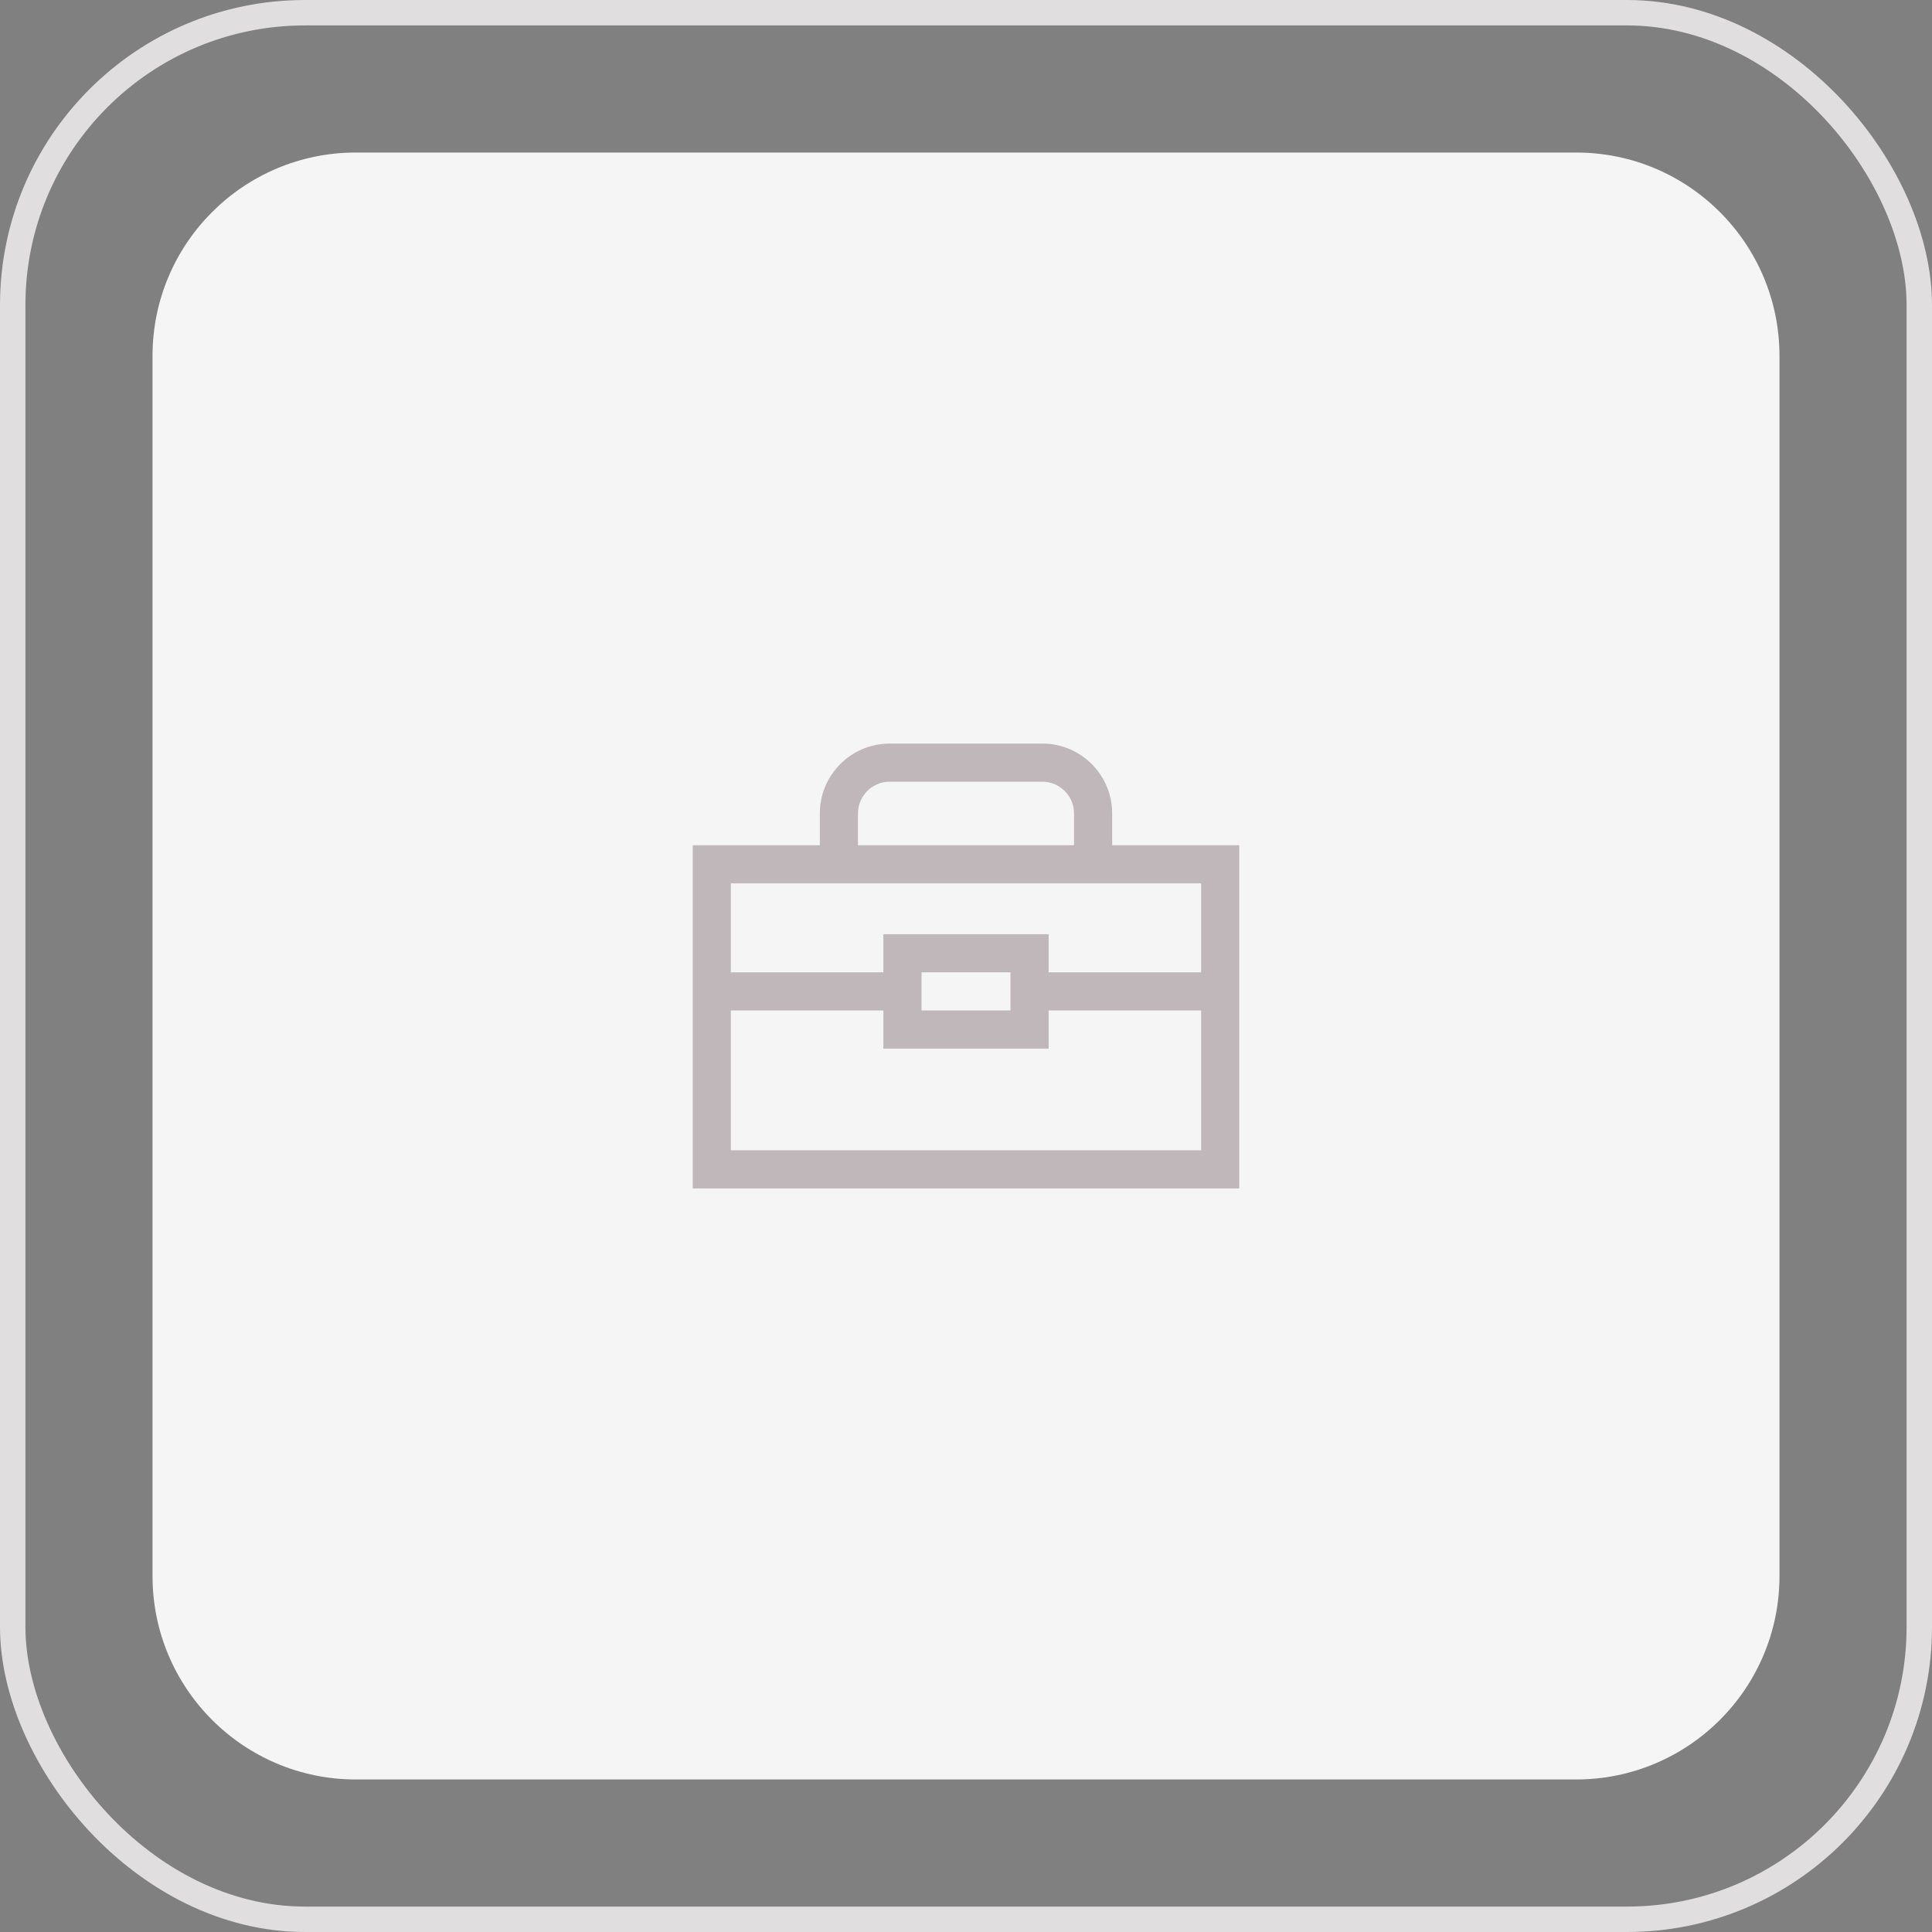
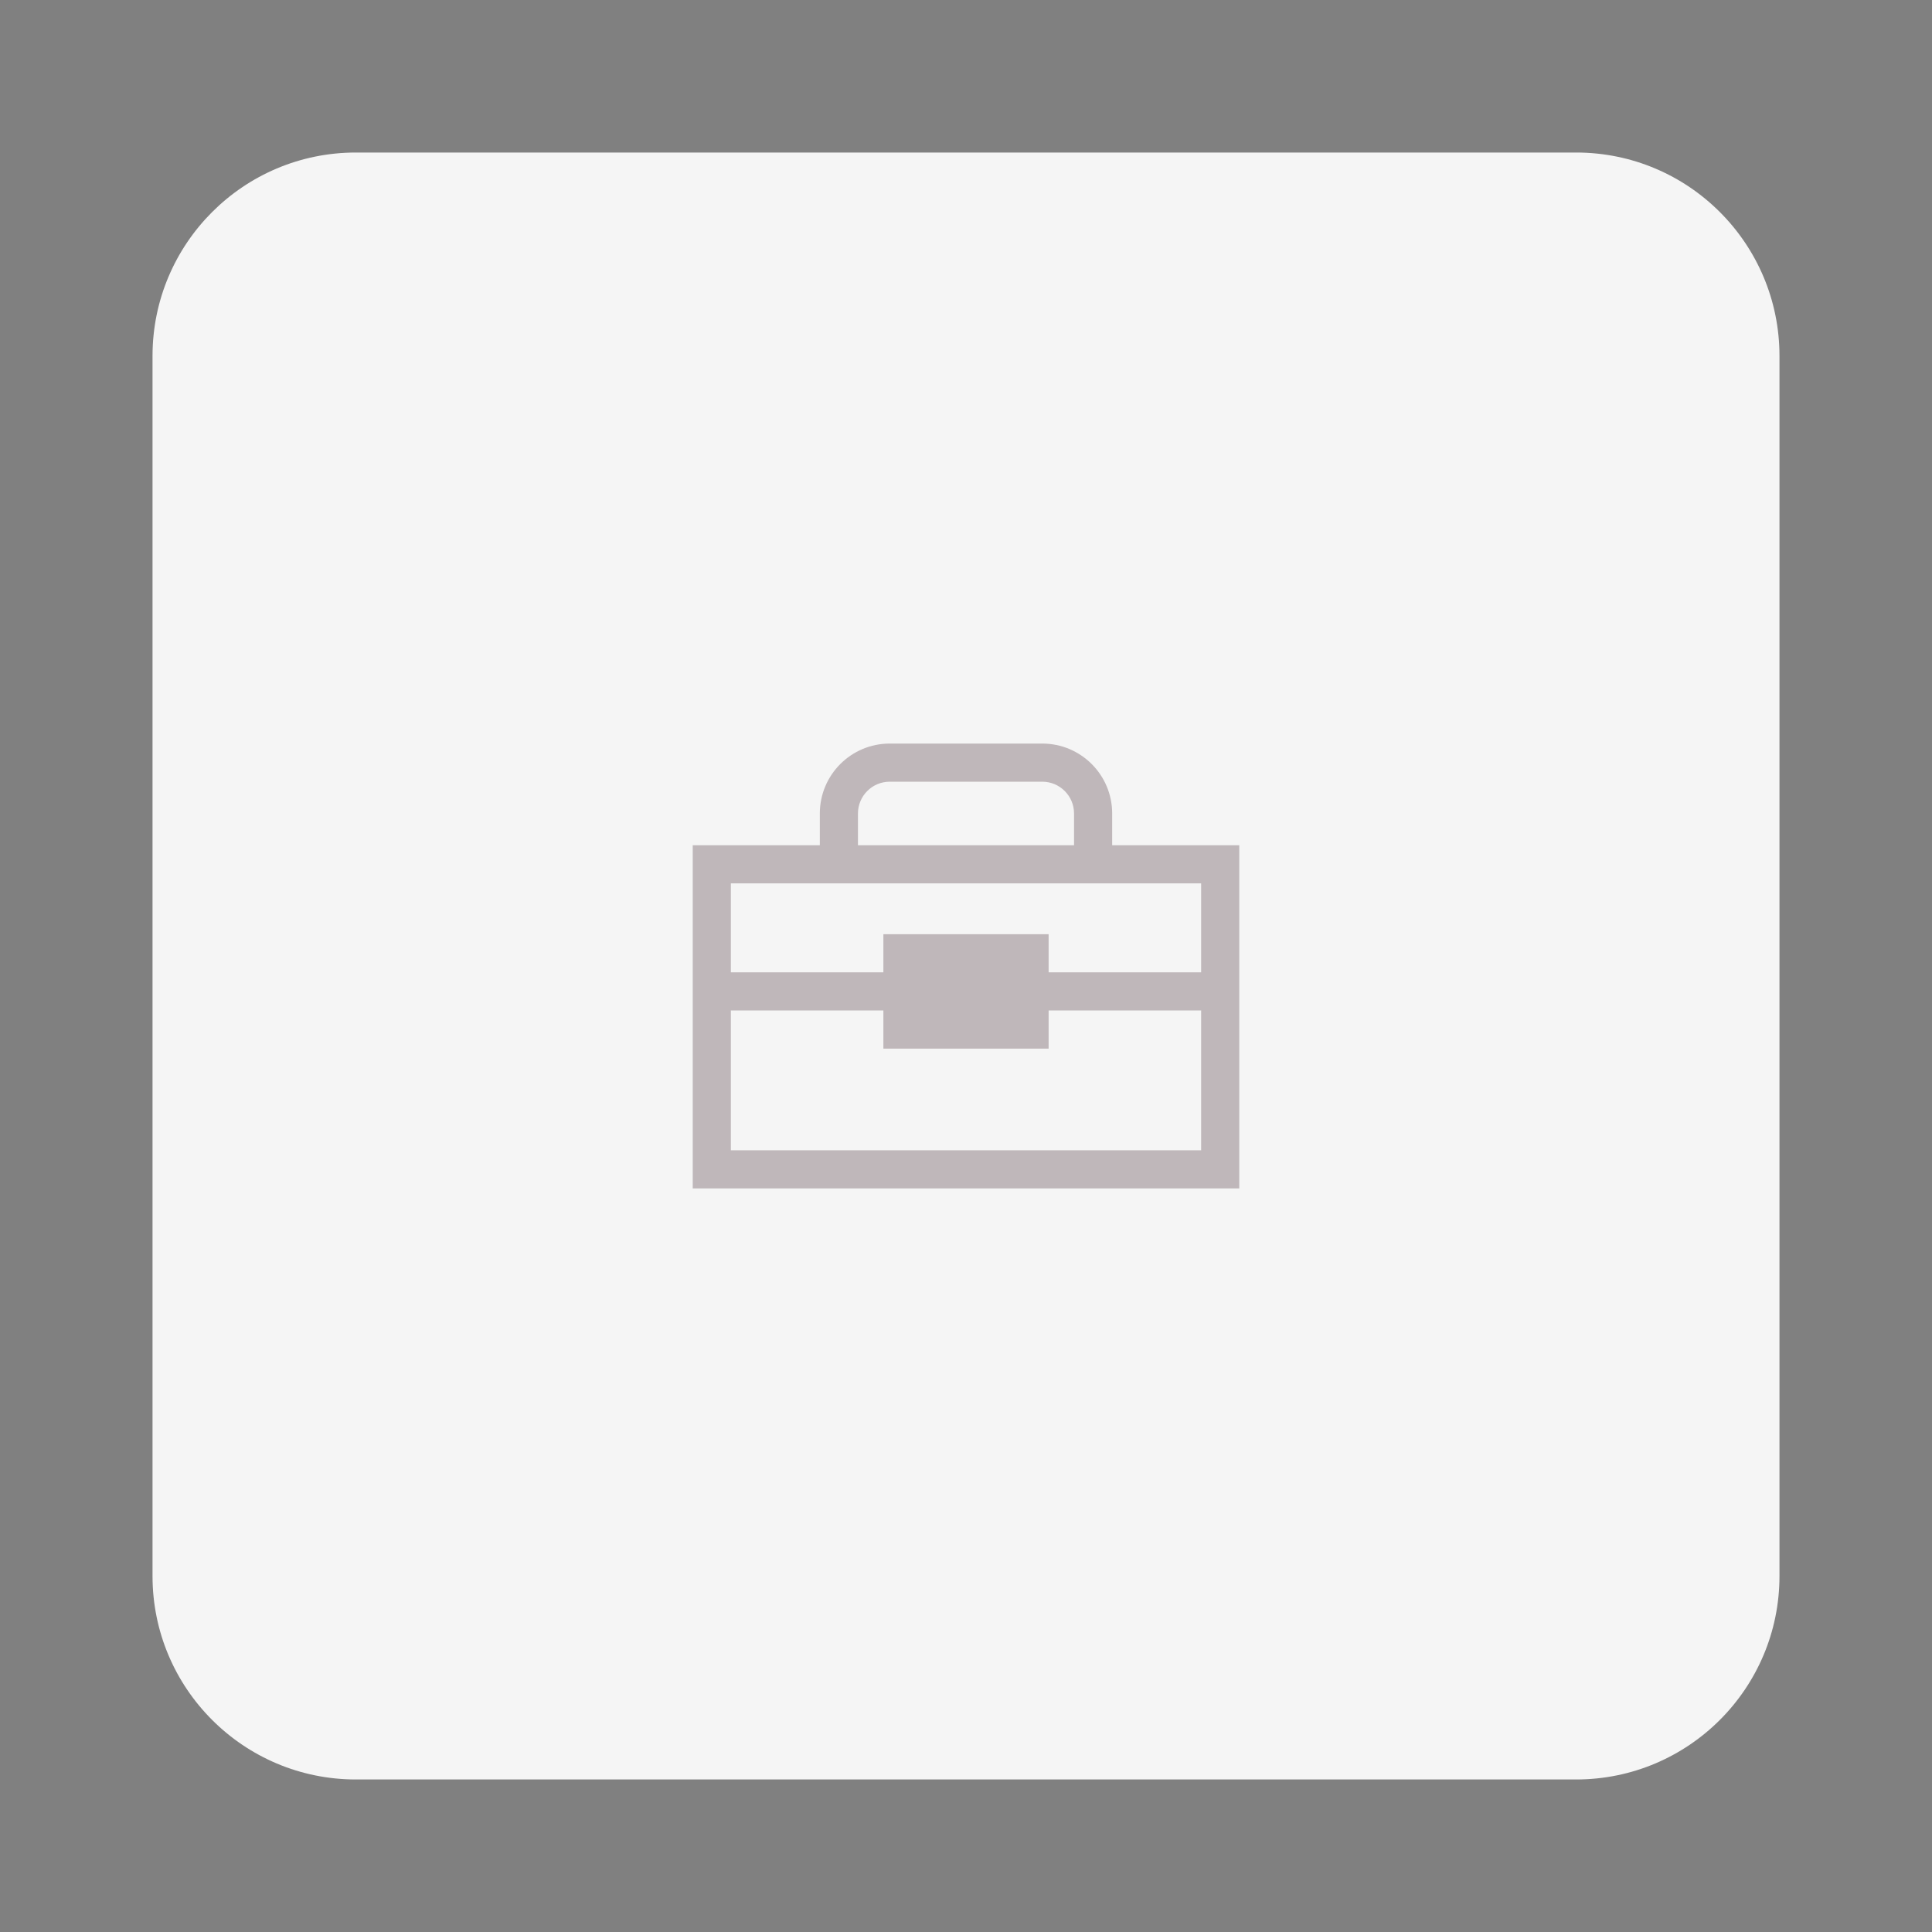
<svg xmlns="http://www.w3.org/2000/svg" width="76" height="76" viewBox="0 0 76 76" fill="none">
  <rect x="0" y="0" width="76" height="76" fill="#808080" stroke="none" />
-   <rect x="0.5" y="0.5" width="75" height="75" rx="11.5" stroke="#E0DEDE" />
  <path d="M6 14C6 9.582 9.582 6 14 6H62C66.418 6 70 9.582 70 14V62C70 66.418 66.418 70 62 70H14C9.582 70 6 66.418 6 62V14Z" fill="#F5F5F5" />
-   <path d="M32.25 32C32.25 30.481 33.481 29.25 35 29.25H41C42.519 29.25 43.75 30.481 43.75 32V33.25H48.75V46.75H27.25V33.25H32.25V32ZM42.25 32C42.25 31.31 41.69 30.75 41 30.75H35C34.31 30.75 33.75 31.31 33.75 32V33.25H42.25V32ZM28.75 39.75V45.25H47.25V39.75H41.25V41.25H34.75V39.75H28.75ZM34.75 38.25V36.75H41.25V38.25H47.25V34.75H28.75V38.25H34.75ZM36.25 39.75H39.75V38.25H36.25V39.75Z" fill="#402530" fill-opacity="0.3" />
+   <path d="M32.25 32C32.25 30.481 33.481 29.25 35 29.25H41C42.519 29.25 43.75 30.481 43.75 32V33.25H48.75V46.75H27.25V33.25H32.25V32ZM42.25 32C42.25 31.31 41.69 30.75 41 30.75H35C34.31 30.75 33.75 31.31 33.75 32V33.25H42.25V32ZM28.75 39.75V45.25H47.25V39.75H41.25V41.25H34.75V39.75H28.75ZM34.75 38.25V36.75H41.25V38.25H47.25V34.75H28.75V38.25H34.75ZM36.25 39.75H39.75V38.25V39.75Z" fill="#402530" fill-opacity="0.3" />
</svg>